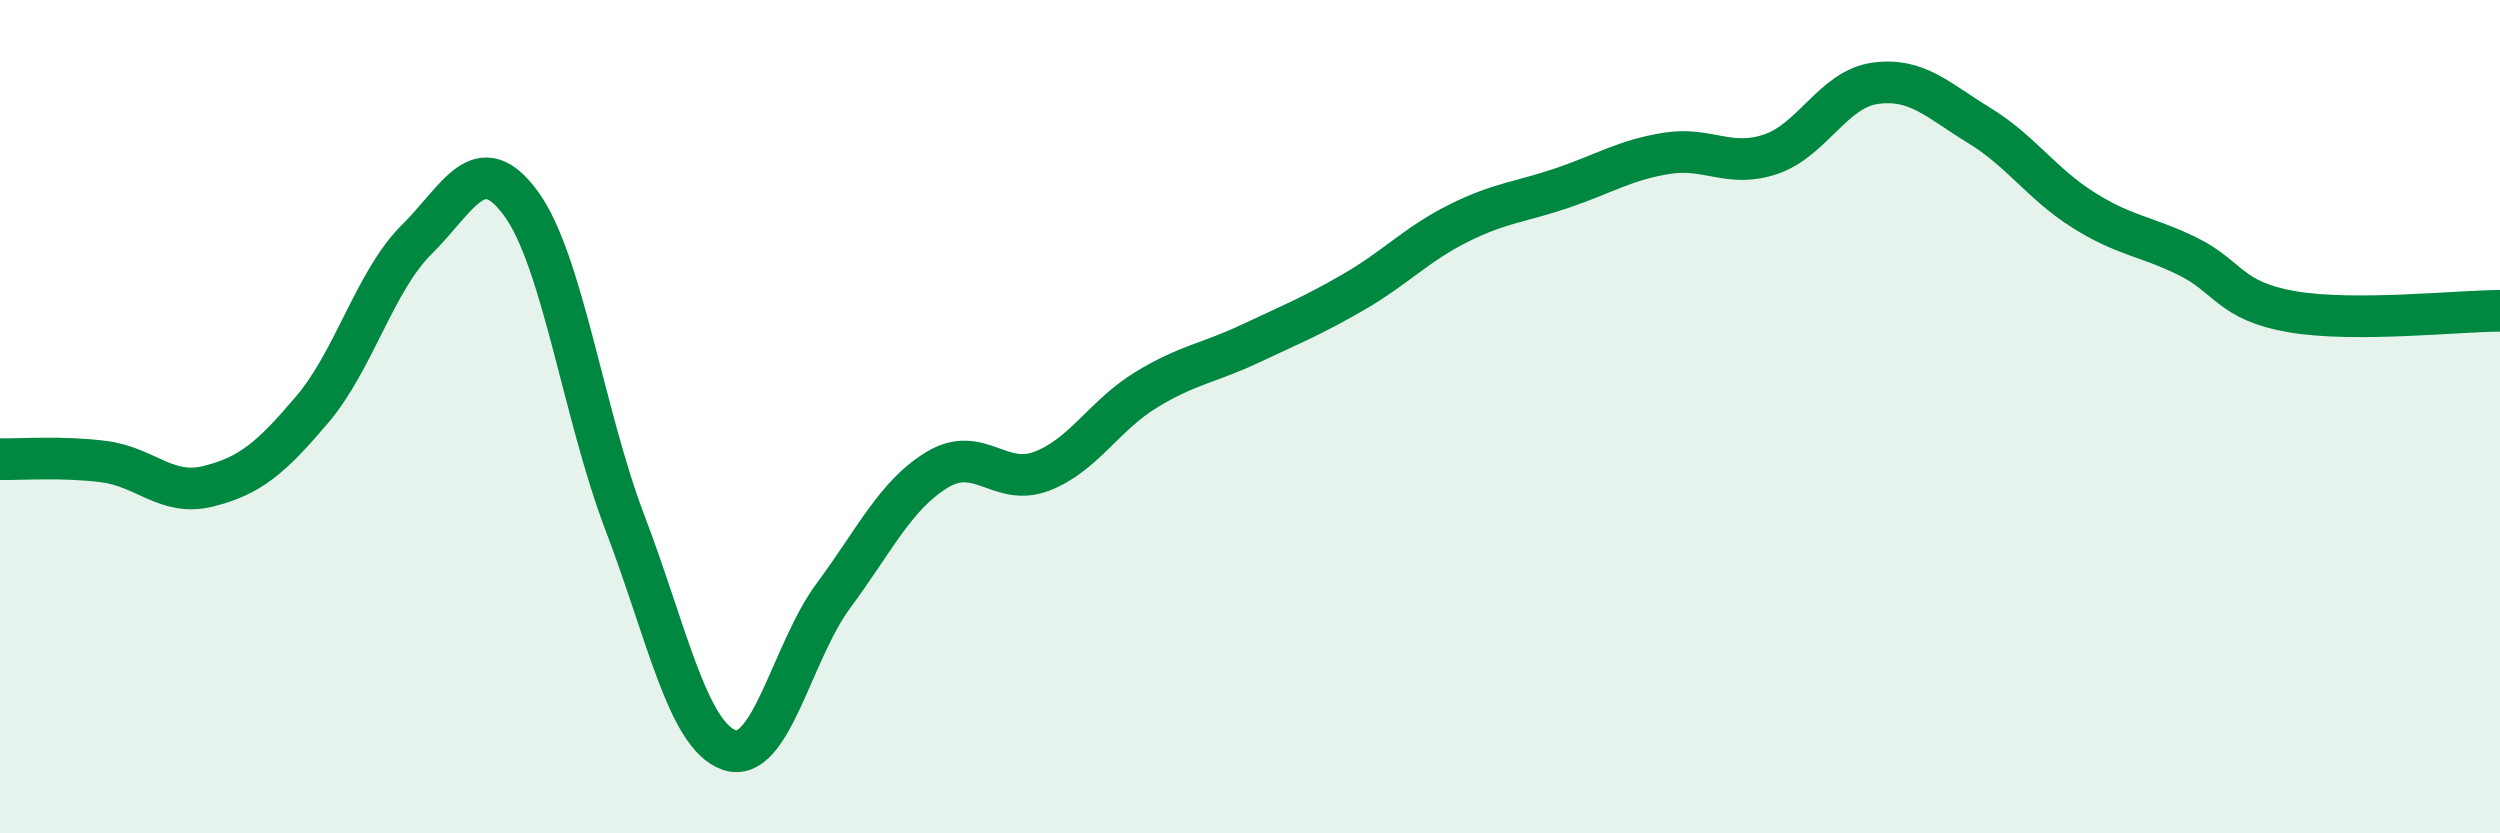
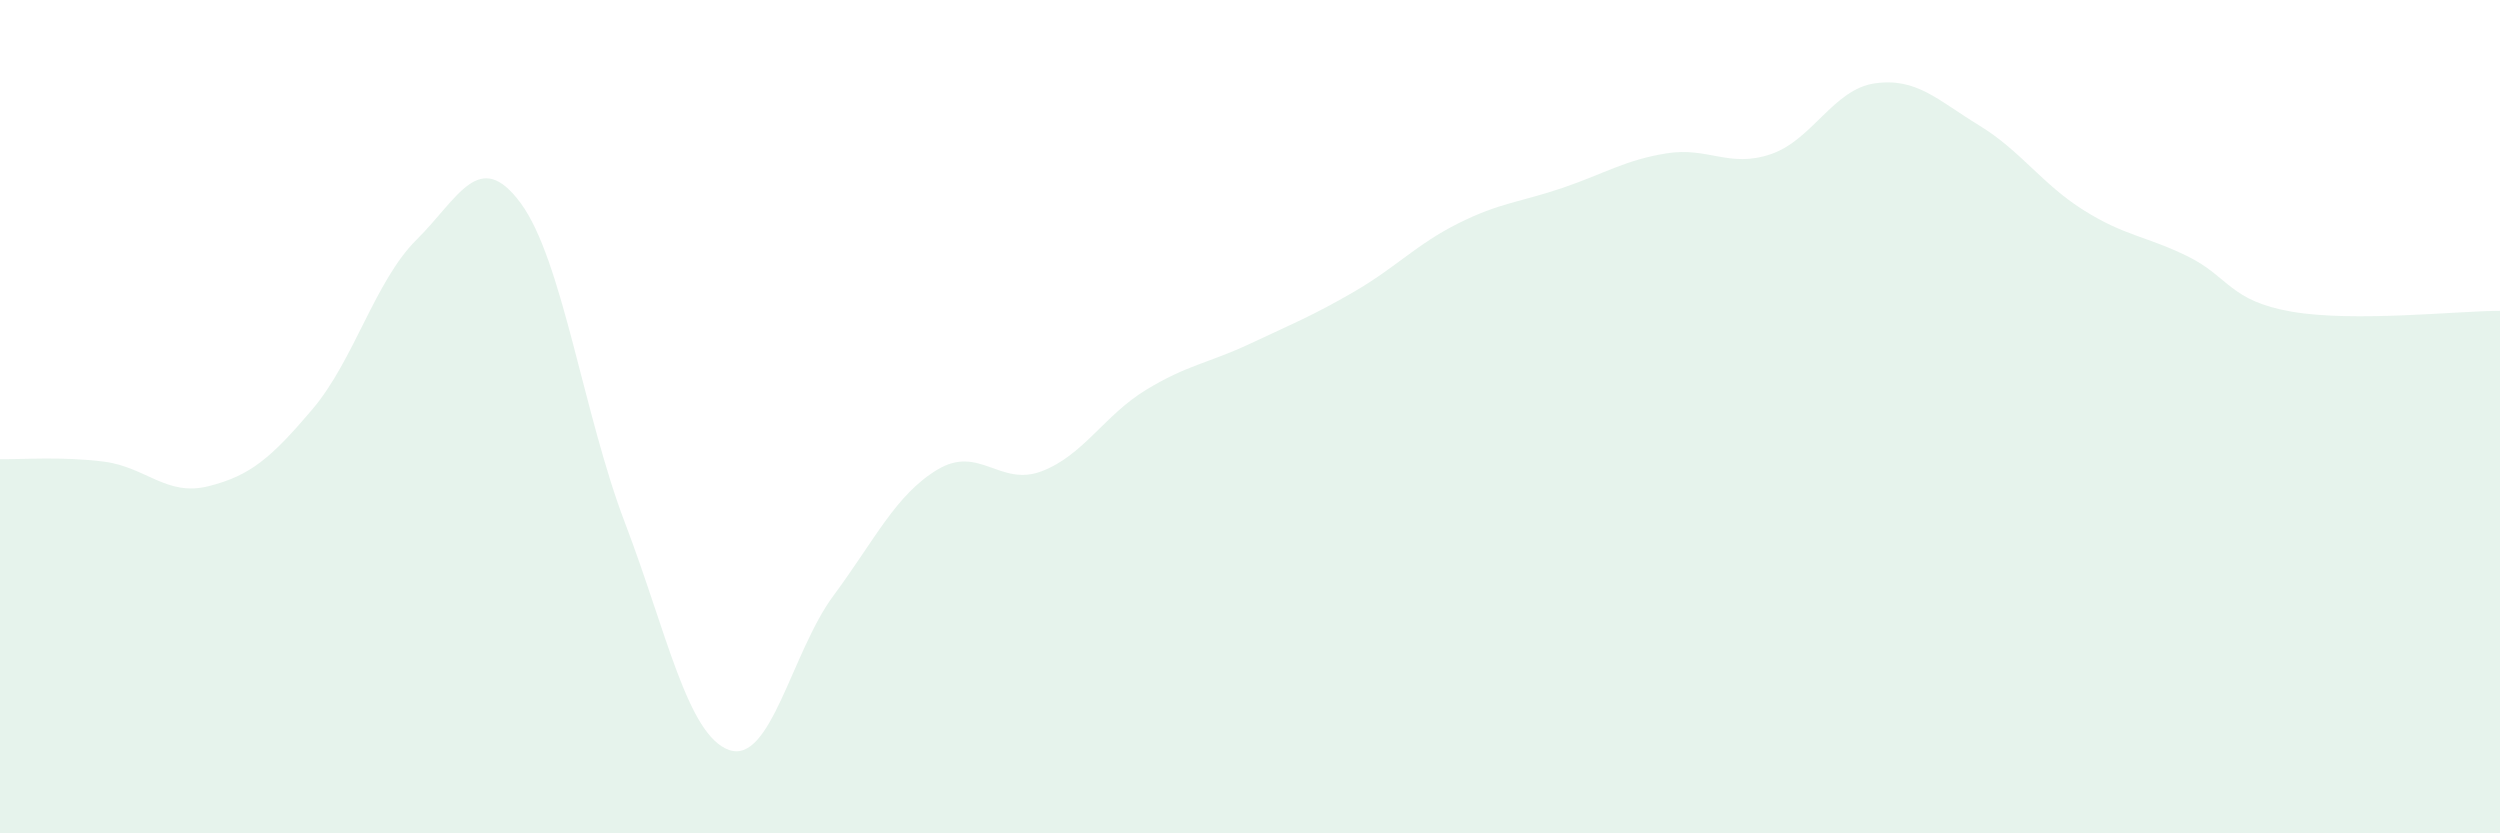
<svg xmlns="http://www.w3.org/2000/svg" width="60" height="20" viewBox="0 0 60 20">
  <path d="M 0,11.02 C 0.5,11.03 1.5,10.95 2.5,11.08 C 3.5,11.21 4,11.92 5,11.67 C 6,11.42 6.5,11 7.5,9.82 C 8.5,8.64 9,6.74 10,5.75 C 11,4.76 11.5,3.52 12.5,4.88 C 13.5,6.24 14,9.93 15,12.55 C 16,15.17 16.5,17.65 17.5,18 C 18.5,18.35 19,15.65 20,14.3 C 21,12.95 21.5,11.87 22.5,11.27 C 23.5,10.67 24,11.69 25,11.31 C 26,10.93 26.5,9.97 27.5,9.36 C 28.5,8.75 29,8.72 30,8.25 C 31,7.78 31.5,7.58 32.5,7 C 33.5,6.42 34,5.86 35,5.36 C 36,4.86 36.5,4.85 37.5,4.51 C 38.5,4.17 39,3.84 40,3.68 C 41,3.52 41.5,4.04 42.5,3.7 C 43.5,3.36 44,2.14 45,2 C 46,1.86 46.5,2.4 47.5,3.01 C 48.5,3.62 49,4.41 50,5.04 C 51,5.67 51.5,5.66 52.5,6.15 C 53.5,6.64 53.5,7.22 55,7.48 C 56.5,7.74 59,7.46 60,7.46L60 20L0 20Z" fill="#008740" opacity="0.1" stroke-linecap="round" stroke-linejoin="round" />
-   <path d="M 0,11.02 C 0.5,11.03 1.5,10.95 2.5,11.08 C 3.5,11.21 4,11.92 5,11.67 C 6,11.42 6.5,11 7.5,9.82 C 8.5,8.64 9,6.74 10,5.75 C 11,4.76 11.5,3.52 12.5,4.88 C 13.5,6.24 14,9.93 15,12.55 C 16,15.17 16.5,17.65 17.5,18 C 18.5,18.35 19,15.65 20,14.3 C 21,12.95 21.5,11.87 22.5,11.27 C 23.5,10.67 24,11.69 25,11.31 C 26,10.93 26.5,9.97 27.5,9.36 C 28.5,8.75 29,8.72 30,8.25 C 31,7.78 31.5,7.58 32.5,7 C 33.5,6.42 34,5.86 35,5.36 C 36,4.86 36.5,4.85 37.5,4.51 C 38.5,4.17 39,3.84 40,3.68 C 41,3.52 41.5,4.04 42.5,3.7 C 43.5,3.36 44,2.14 45,2 C 46,1.86 46.5,2.4 47.5,3.01 C 48.5,3.62 49,4.41 50,5.04 C 51,5.67 51.5,5.66 52.5,6.15 C 53.5,6.64 53.5,7.22 55,7.48 C 56.5,7.74 59,7.46 60,7.46" stroke="#008740" stroke-width="1" fill="none" stroke-linecap="round" stroke-linejoin="round" />
</svg>